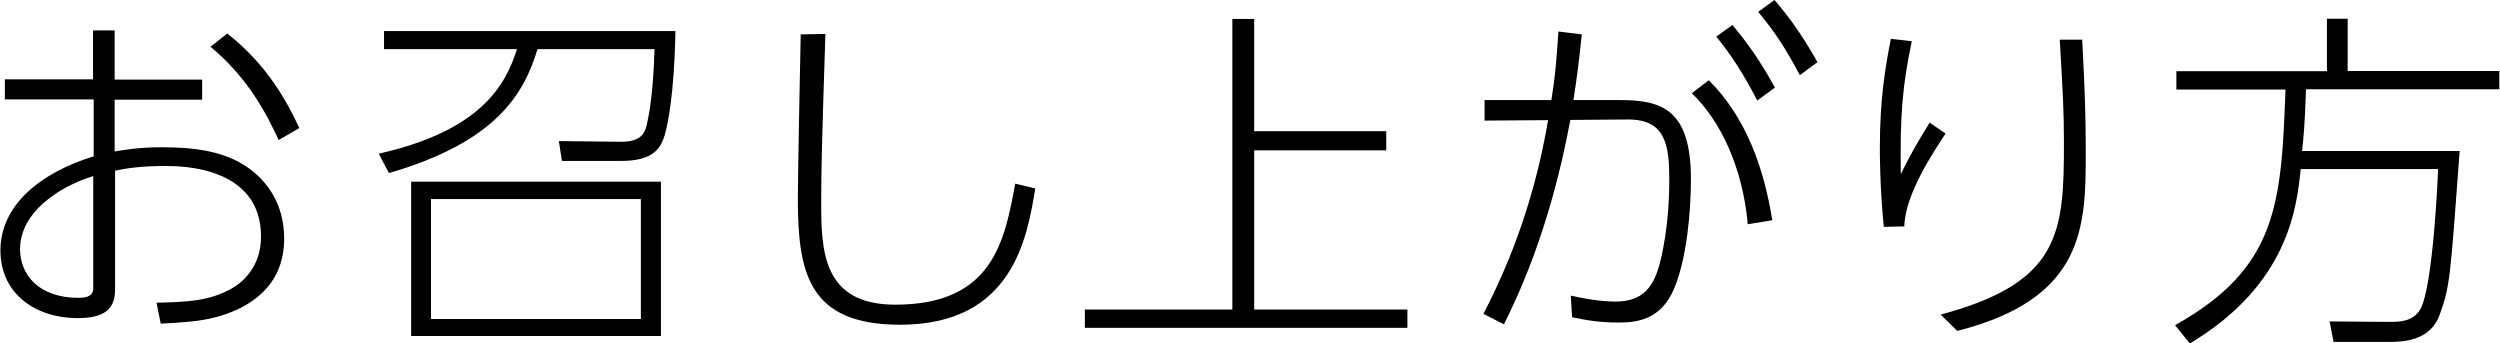
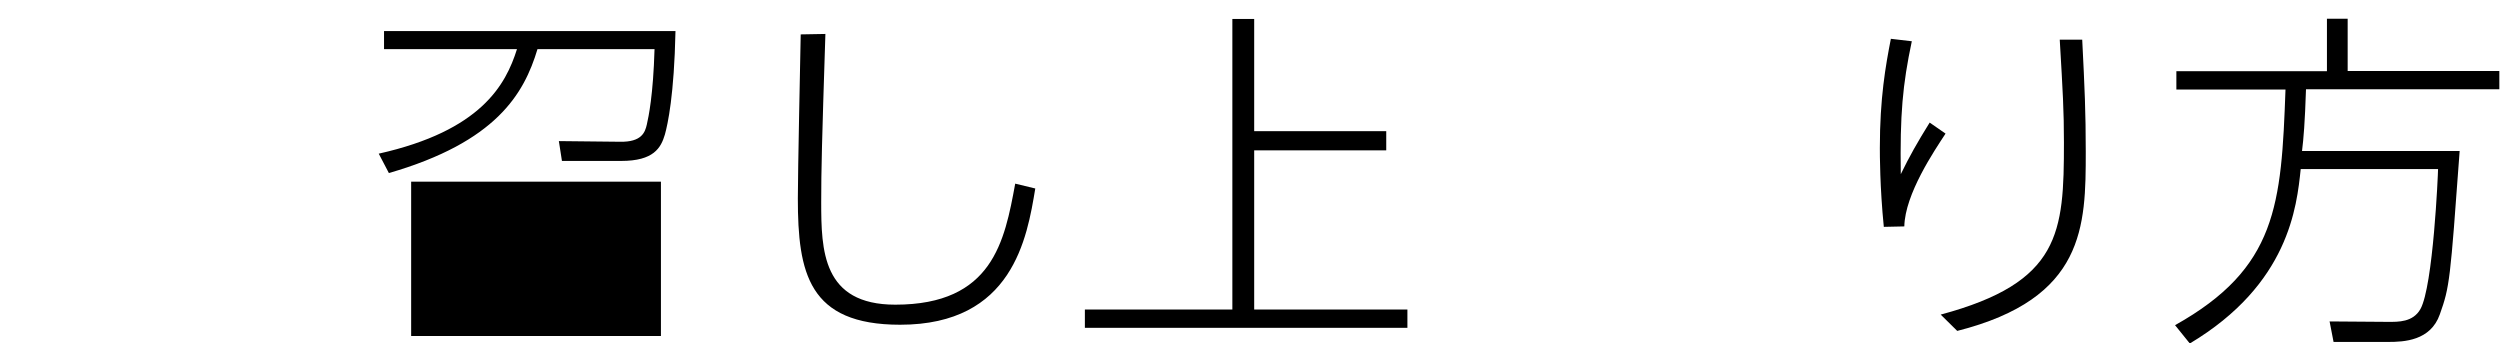
<svg xmlns="http://www.w3.org/2000/svg" id="_レイヤー_2" width="113.4" height="15.57" viewBox="0 0 113.4 15.57">
  <g id="_レイヤー_1-2">
-     <path d="m5.2,6.87c.5-.08,1.12-.19,2.13-.19,1.39,0,2.82.14,3.94.94.86.61,1.62,1.65,1.62,3.2,0,2.23-1.65,3.14-2.93,3.52-.61.18-1.23.27-2.67.34l-.19-.95c1.41-.03,2.37-.08,3.35-.61.51-.27,1.39-.98,1.39-2.39,0-3.2-3.68-3.2-4.32-3.2-1.14,0-1.74.1-2.3.21v5.39c0,.93-.53,1.3-1.71,1.3-1.84,0-3.49-1.06-3.49-3.07s1.74-3.5,4.23-4.27v-2.58H.22v-.91h4V1.38h.98v2.23h3.97v.91h-3.97v2.35Zm-.98,1.12c-1.5.46-3.31,1.62-3.31,3.31,0,1.12.8,2.21,2.66,2.21.38,0,.66-.1.66-.42v-5.11ZM10.31,1.52c1.86,1.47,2.71,3.11,3.27,4.29l-.94.54c-.53-1.14-1.36-2.79-3.09-4.23l.77-.61Z" />
-     <path d="m30.64,1.41c-.06,2.91-.35,4.22-.48,4.69-.18.61-.51,1.2-1.98,1.2h-2.69l-.14-.9,2.77.03c.99.02,1.14-.43,1.22-.78s.29-1.34.35-3.42h-5.31c-.61,2.03-1.87,4.21-6.74,5.62l-.46-.88c4.64-1.04,5.76-3.12,6.27-4.74h-6.03v-.82h13.24Zm-.66,13.83h-11.33v-7h11.33v7Zm-.91-6.21h-9.52v5.44h9.52v-5.44Z" />
+     <path d="m30.64,1.41c-.06,2.91-.35,4.22-.48,4.69-.18.61-.51,1.2-1.98,1.2h-2.69l-.14-.9,2.77.03c.99.02,1.14-.43,1.22-.78s.29-1.34.35-3.42h-5.31c-.61,2.03-1.87,4.21-6.74,5.62l-.46-.88c4.64-1.04,5.76-3.12,6.27-4.74h-6.03v-.82h13.24Zm-.66,13.83h-11.33v-7h11.33v7Zm-.91-6.21h-9.52h9.52v-5.44Z" />
    <path d="m37.44,1.54c-.16,4.96-.19,6.18-.19,7.62,0,2.19.05,4.66,3.36,4.66,4.42,0,4.96-2.88,5.44-5.49l.91.22c-.37,2.24-1.02,6.18-6.13,6.18-4.16,0-4.64-2.35-4.64-5.73,0-1.18.11-6.39.13-7.44l1.12-.02Z" />
    <path d="m56.89,5.95h5.99v.87h-5.99v7.22h6.95v.83h-14.63v-.83h6.69V.86h.99v5.09Z" />
-     <path d="m67.28,14.25c1.74-3.33,2.54-6.43,2.94-8.8l-2.88.02v-.93h3.03c.18-1.12.22-1.68.32-3.11l1.06.13c-.14,1.33-.22,1.97-.38,2.98h2.13c1.87,0,3.2.42,3.2,3.58,0,1.5-.19,3.63-.77,4.99-.62,1.46-1.79,1.52-2.54,1.52s-1.33-.08-2.08-.24l-.06-.98c.94.21,1.58.27,2.02.27,1.26,0,1.76-.66,2.05-1.86.37-1.52.4-3.06.4-3.63,0-1.57-.14-2.79-1.9-2.77l-2.59.02c-.93,5.04-2.46,8.16-3.01,9.27l-.91-.46Zm12-4.08c-.24-2.62-1.26-4.72-2.54-5.94l.77-.59c1.7,1.68,2.51,4.02,2.88,6.35l-1.1.18Zm-.69-9.03c.51.61,1.17,1.46,1.92,2.83l-.8.59c-.69-1.33-1.22-2.11-1.86-2.9l.74-.53Zm1.9-1.14c.51.59,1.18,1.44,1.95,2.82l-.8.59c-.66-1.25-1.18-2.03-1.89-2.87l.74-.54Z" />
    <path d="m86.72,1.87c-.42,1.98-.54,3.33-.5,6.03.4-.82.75-1.44,1.31-2.34l.72.5c-.51.78-1.84,2.74-1.87,4.21l-.93.02c-.18-1.79-.18-3.31-.18-3.57,0-2.27.26-3.73.5-4.96l.94.11Zm7.73-.06c.11,2.19.16,3.28.16,5.07,0,3.38-.03,6.66-5.83,8.13l-.75-.74c5.44-1.46,5.59-3.71,5.59-7.81,0-1.44-.05-2.27-.19-4.66h1.02Z" />
    <path d="m111.57,6.85c-.43,5.89-.45,6.15-.9,7.41-.42,1.2-1.63,1.25-2.34,1.25h-2.48l-.18-.93,2.66.02c.45,0,1.12.02,1.46-.58.58-1.04.8-6.15.8-6.35h-6.23c-.18,1.7-.53,5.22-5.03,7.91l-.67-.83c4.63-2.59,4.82-5.46,5.01-10.69h-4.95v-.83h6.83V.85h.94v2.37h6.88v.83h-8.77c-.05,1.52-.11,2.24-.18,2.8h7.12Z" />
  </g>
</svg>